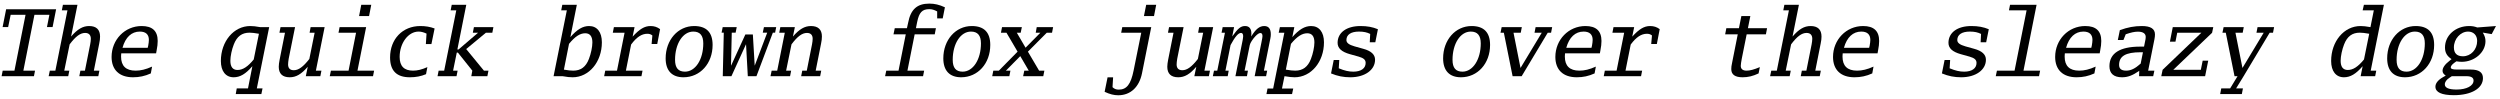
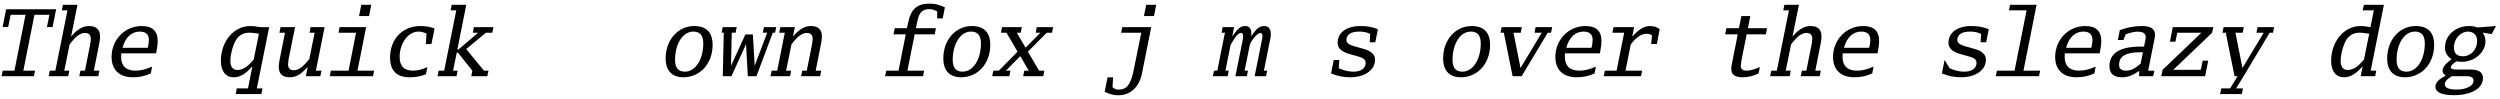
<svg xmlns="http://www.w3.org/2000/svg" width="1162px" height="46px" viewBox="0 0 1162 46" version="1.1">
  <g id="surface1">
    <path style=" stroke:none;fill-rule:nonzero;fill:rgb(0%,0%,0%);fill-opacity:1;" d="M 0.746 35.414 L 15.777 35.414 L 16.285 32.836 L 10.859 32.836 L 16.012 6.871 L 22.961 6.871 L 21.828 12.57 L 24.445 12.57 L 26.086 4.293 L 2.855 4.293 L 1.215 12.57 L 3.789 12.57 L 4.961 6.871 L 11.875 6.871 L 6.719 32.836 L 1.254 32.836 Z M 0.746 35.414 " />
    <path style=" stroke:none;fill-rule:nonzero;fill:rgb(0%,0%,0%);fill-opacity:1;" d="M 22.613 35.414 L 31.711 35.414 L 32.219 32.836 L 29.875 32.836 L 32.375 20.613 C 35.148 16.906 37.332 15.305 39.559 15.305 C 41.316 15.305 42.215 16.281 42.215 18.035 C 42.215 18.66 42.098 19.754 41.902 20.691 L 39.48 32.836 L 37.371 32.836 L 36.867 35.414 L 45.691 35.414 L 46.199 32.836 L 43.621 32.836 L 46.121 20.262 C 46.391 19.09 46.508 17.879 46.508 16.984 C 46.508 13.781 44.793 12.102 41.434 12.102 C 38.504 12.102 36.047 13.508 33.039 16.984 L 36.008 2.223 L 29.25 2.223 L 28.742 4.801 L 31.359 4.801 L 25.738 32.836 L 23.16 32.836 Z M 22.613 35.414 " />
    <path style=" stroke:none;fill-rule:nonzero;fill:rgb(0%,0%,0%);fill-opacity:1;" d="M 72.555 24.793 L 72.789 23.504 C 73.141 21.746 73.297 20.34 73.297 19.051 C 73.297 14.406 70.84 12.102 65.84 12.102 C 57.992 12.102 51.863 18.465 51.863 26.469 C 51.863 32.484 55.492 35.918 61.816 35.918 C 64.746 35.918 67.324 35.375 70.098 34.125 L 70.684 30.961 C 67.715 32.289 65.41 32.836 63.027 32.836 C 58.539 32.836 56.273 30.648 56.273 26.316 L 56.312 25.379 L 56.352 25.027 L 56.352 24.793 Z M 56.938 22.215 C 58.305 17.297 61.156 14.68 64.98 14.68 C 67.754 14.68 69.199 16.008 69.199 18.543 C 69.199 19.246 69.082 20.145 68.887 21.238 L 68.652 22.215 Z M 56.938 22.215 " />
    <path style=" stroke:none;fill-rule:nonzero;fill:rgb(0%,0%,0%);fill-opacity:1;" d="M 115.273 41.074 L 110.043 41.074 L 109.574 43.73 L 121.48 43.73 L 122.027 41.074 L 119.375 41.074 L 125.113 12.609 L 120.934 12.609 C 119.102 12.258 117.5 12.102 116.328 12.102 C 108.637 12.102 102.66 19.246 102.66 28.344 C 102.66 33.07 104.887 35.918 108.598 35.918 C 111.562 35.918 114.18 34.398 117.305 30.766 Z M 117.93 27.641 C 115.117 31.078 112.812 32.523 110.395 32.523 C 108.207 32.523 107.074 31.078 107.074 28.266 C 107.074 26.16 107.738 22.996 108.676 20.652 C 110.121 16.906 112.461 15.188 115.977 15.188 C 117.031 15.188 118.438 15.344 120.348 15.695 Z M 117.93 27.641 " />
    <path style=" stroke:none;fill-rule:nonzero;fill:rgb(0%,0%,0%);fill-opacity:1;" d="M 144.367 12.609 L 143.898 15.227 L 146.238 15.227 L 143.781 27.406 C 140.93 31.078 138.742 32.641 136.555 32.641 C 134.801 32.641 133.902 31.703 133.902 29.945 C 133.902 29.359 134.02 28.266 134.176 27.328 L 137.141 12.609 L 130.387 12.609 L 129.879 15.227 L 132.457 15.227 L 129.957 27.797 C 129.723 29.047 129.566 30.102 129.566 31.039 C 129.566 34.242 131.285 35.918 134.645 35.918 C 137.609 35.918 140.031 34.516 143.039 31.039 L 142.141 35.414 L 148.895 35.414 L 149.402 32.836 L 146.824 32.836 L 150.887 12.609 Z M 144.367 12.609 " />
    <path style=" stroke:none;fill-rule:nonzero;fill:rgb(0%,0%,0%);fill-opacity:1;" d="M 153.27 35.414 L 173.379 35.414 L 173.887 32.836 L 166.156 32.836 L 170.176 12.609 L 157.84 12.609 L 157.332 15.227 L 165.492 15.227 L 162.016 32.836 L 153.816 32.836 Z M 166.898 7.457 L 171.543 7.457 L 172.559 2.223 L 167.914 2.223 Z M 166.898 7.457 " />
    <path style=" stroke:none;fill-rule:nonzero;fill:rgb(0%,0%,0%);fill-opacity:1;" d="M 198.645 31.195 C 195.988 32.367 193.996 32.836 191.969 32.836 C 187.828 32.836 185.758 30.727 185.758 26.469 C 185.758 19.988 189.781 14.68 194.543 14.68 C 195.637 14.68 196.691 14.914 198.254 15.617 L 197.941 20.496 L 200.52 20.496 L 202.004 13.234 C 199.895 12.453 197.785 12.102 195.363 12.102 C 187.125 12.102 181.309 18.152 181.309 26.703 C 181.309 32.875 184.355 35.918 190.484 35.918 C 193.336 35.918 195.676 35.453 198.02 34.477 Z M 198.645 31.195 " />
    <path style=" stroke:none;fill-rule:nonzero;fill:rgb(0%,0%,0%);fill-opacity:1;" d="M 219.066 35.414 L 226.527 35.414 L 227.035 32.836 L 224.926 32.836 L 216.688 22.801 L 225.824 15.227 L 228.828 15.227 L 229.336 12.609 L 220.277 12.609 L 219.77 15.227 L 222.191 15.227 L 213.133 22.996 L 212.586 22.996 L 216.727 2.223 L 209.969 2.223 L 209.461 4.801 L 212.078 4.801 L 206.457 32.836 L 203.879 32.836 L 203.371 35.414 L 212.195 35.414 L 212.703 32.836 L 210.594 32.836 L 212.312 24.441 L 212.82 24.441 L 219.535 32.836 Z M 219.066 35.414 " />
-     <path style=" stroke:none;fill-rule:nonzero;fill:rgb(0%,0%,0%);fill-opacity:1;" d="M 261.477 35.414 C 263.547 35.801 264.914 35.918 266.164 35.918 C 273.777 35.918 279.75 28.773 279.75 19.676 C 279.75 14.914 277.523 12.102 273.816 12.102 C 270.887 12.102 268.27 13.625 265.109 17.258 L 268.113 2.223 L 261.359 2.223 L 260.852 4.801 L 263.469 4.801 L 257.301 35.414 Z M 264.484 20.379 C 267.297 16.945 269.598 15.461 272.02 15.461 C 274.207 15.461 275.34 16.906 275.34 19.715 C 275.34 21.824 274.676 24.949 273.738 27.367 C 272.332 31.078 269.988 32.836 266.438 32.836 C 265.383 32.836 264.094 32.719 262.102 32.367 Z M 264.484 20.379 " />
-     <path style=" stroke:none;fill-rule:nonzero;fill:rgb(0%,0%,0%);fill-opacity:1;" d="M 293.34 20.691 C 295.879 17.258 298.262 15.695 300.879 15.695 C 301.852 15.695 302.516 15.93 303.219 16.477 L 302.867 20.457 L 305.484 20.457 L 306.812 13.547 C 305.445 12.531 304.039 12.102 302.359 12.102 C 299.59 12.102 297.246 13.508 294.043 17.023 L 294.941 12.609 L 285.336 12.609 L 284.828 15.227 L 290.297 15.227 L 286.781 32.836 L 281.316 32.836 L 280.809 35.414 L 298.145 35.414 L 298.652 32.836 L 290.922 32.836 Z M 293.34 20.691 " />
    <path style=" stroke:none;fill-rule:nonzero;fill:rgb(0%,0%,0%);fill-opacity:1;" d="M 322.629 12.102 C 315.094 12.102 309.391 18.582 309.391 27.133 C 309.391 32.836 312.32 35.918 317.668 35.918 C 325.441 35.918 331.219 29.516 331.219 20.887 C 331.219 15.031 328.328 12.102 322.629 12.102 Z M 322.238 14.68 C 325.363 14.68 326.883 16.477 326.883 20.184 C 326.883 27.68 323.215 33.305 318.371 33.305 C 315.25 33.305 313.766 31.547 313.766 27.797 C 313.766 20.301 317.395 14.68 322.238 14.68 Z M 322.238 14.68 " />
    <path style=" stroke:none;fill-rule:nonzero;fill:rgb(0%,0%,0%);fill-opacity:1;" d="M 335.945 35.414 L 339.969 35.414 L 346.723 20.613 L 346.762 20.613 L 347.582 35.414 L 351.602 35.414 L 359.219 15.188 L 360.27 15.188 L 360.777 12.609 L 355.078 12.609 L 354.531 15.188 L 356.602 15.188 L 350.82 30.453 L 350.785 30.453 L 349.926 16.008 L 346.449 16.008 L 339.852 30.414 L 339.773 30.414 L 340.125 15.188 L 341.918 15.188 L 342.426 12.609 L 335.906 12.609 L 335.398 15.188 L 336.414 15.188 Z M 335.945 35.414 " />
    <path style=" stroke:none;fill-rule:nonzero;fill:rgb(0%,0%,0%);fill-opacity:1;" d="M 358.125 35.414 L 367.223 35.414 L 367.73 32.836 L 365.391 32.836 L 367.887 20.613 C 370.66 16.906 372.848 15.305 375.074 15.305 C 376.828 15.305 377.727 16.281 377.727 18.035 C 377.727 18.66 377.609 19.754 377.414 20.691 L 374.996 32.836 L 372.887 32.836 L 372.379 35.414 L 381.203 35.414 L 381.711 32.836 L 379.133 32.836 L 381.633 20.262 C 381.906 19.09 382.023 17.84 382.023 16.945 C 382.023 13.781 380.305 12.102 376.945 12.102 C 374.02 12.102 371.559 13.508 368.551 16.984 L 369.449 12.609 L 362.695 12.609 L 362.188 15.227 L 364.766 15.227 L 361.25 32.836 L 358.672 32.836 Z M 358.125 35.414 " />
    <path style=" stroke:none;fill-rule:nonzero;fill:rgb(0%,0%,0%);fill-opacity:1;" d="M 411.391 35.414 L 429.039 35.414 L 429.547 32.836 L 421.777 32.836 L 425.133 15.969 L 434.465 15.969 L 435.012 13.117 L 425.719 13.117 L 426.305 10.188 C 427.203 5.816 428.609 4.254 431.93 4.254 C 433.18 4.254 434.191 4.566 435.598 5.309 L 435.598 8.547 L 438.176 8.547 L 439.191 3.395 C 436.574 2.184 434.426 1.676 431.93 1.676 C 426.266 1.676 423.262 4.371 422.09 10.617 L 421.543 13.117 L 415.879 13.117 L 415.297 15.969 L 420.996 15.969 L 417.637 32.836 L 411.938 32.836 Z M 411.391 35.414 " />
    <path style=" stroke:none;fill-rule:nonzero;fill:rgb(0%,0%,0%);fill-opacity:1;" d="M 451.688 12.102 C 444.152 12.102 438.453 18.582 438.453 27.133 C 438.453 32.836 441.379 35.918 446.73 35.918 C 454.5 35.918 460.277 29.516 460.277 20.887 C 460.277 15.031 457.391 12.102 451.688 12.102 Z M 451.297 14.68 C 454.422 14.68 455.945 16.477 455.945 20.184 C 455.945 27.68 452.273 33.305 447.434 33.305 C 444.309 33.305 442.824 31.547 442.824 27.797 C 442.824 20.301 446.457 14.68 451.297 14.68 Z M 451.297 14.68 " />
    <path style=" stroke:none;fill-rule:nonzero;fill:rgb(0%,0%,0%);fill-opacity:1;" d="M 461.18 35.414 L 469.145 35.414 L 469.652 32.836 L 467.543 32.836 L 474.219 26.082 L 478.164 32.836 L 476.094 32.836 L 475.547 35.414 L 484.918 35.414 L 485.426 32.836 L 482.969 32.836 L 477.773 24.012 L 486.52 15.227 L 488.98 15.227 L 489.488 12.609 L 481.875 12.609 L 481.406 15.227 L 483.551 15.227 L 476.68 22.176 L 472.621 15.227 L 474.414 15.227 L 474.961 12.609 L 465.746 12.609 L 465.238 15.227 L 467.816 15.227 L 472.973 24.012 L 464.266 32.836 L 461.688 32.836 Z M 461.18 35.414 " />
    <path style=" stroke:none;fill-rule:nonzero;fill:rgb(0%,0%,0%);fill-opacity:1;" d="M 513.43 42.676 C 515.887 43.809 517.762 44.277 519.754 44.277 C 525.453 44.277 529.516 40.488 530.805 34.047 L 535.098 12.609 L 521.629 12.609 L 521.121 15.227 L 530.453 15.227 L 526.898 32.797 C 525.609 39.16 523.695 41.66 519.988 41.66 C 518.816 41.66 517.957 41.348 517.098 40.527 L 517.371 35.957 L 514.793 35.957 Z M 531.703 7.457 L 536.387 7.457 L 537.402 2.223 L 532.754 2.223 Z M 531.703 7.457 " />
-     <path style=" stroke:none;fill-rule:nonzero;fill:rgb(0%,0%,0%);fill-opacity:1;" d="M 557.355 12.609 L 556.887 15.227 L 559.23 15.227 L 556.773 27.406 C 553.922 31.078 551.734 32.641 549.547 32.641 C 547.793 32.641 546.895 31.703 546.895 29.945 C 546.895 29.359 547.012 28.266 547.168 27.328 L 550.133 12.609 L 543.379 12.609 L 542.871 15.227 L 545.449 15.227 L 542.949 27.797 C 542.715 29.047 542.559 30.102 542.559 31.039 C 542.559 34.242 544.277 35.918 547.637 35.918 C 550.602 35.918 553.023 34.516 556.031 31.039 L 555.133 35.414 L 561.887 35.414 L 562.395 32.836 L 559.816 32.836 L 563.879 12.609 Z M 557.355 12.609 " />
    <path style=" stroke:none;fill-rule:nonzero;fill:rgb(0%,0%,0%);fill-opacity:1;" d="M 563.723 35.414 L 570.637 35.414 L 571.105 32.836 L 569.582 32.836 L 571.965 20.926 C 574.109 16.984 575.555 15.305 576.844 15.305 C 577.469 15.305 577.82 15.852 577.82 16.789 C 577.82 17.219 577.703 17.996 577.586 18.66 L 574.227 35.414 L 579.578 35.414 L 580.047 32.836 L 578.484 32.836 L 580.906 20.926 C 581.062 19.988 582.348 18.035 583.559 16.789 C 584.457 15.852 585.238 15.344 585.863 15.344 C 586.449 15.344 586.801 15.852 586.801 16.75 C 586.801 17.219 586.684 17.879 586.332 19.637 L 583.168 35.414 L 588.48 35.414 L 588.988 32.836 L 587.465 32.836 L 590.473 17.84 C 590.629 17.102 590.668 16.516 590.668 15.93 C 590.668 13.391 589.652 12.102 587.621 12.102 C 585.434 12.102 583.676 13.508 581.57 16.945 C 581.605 16.281 581.645 15.93 581.645 15.656 C 581.645 13.312 580.633 12.102 578.719 12.102 C 576.727 12.102 575.438 13.117 572.742 16.945 L 573.602 12.609 L 568.293 12.609 L 567.785 15.227 L 569.348 15.227 L 565.793 32.836 L 564.27 32.836 Z M 563.723 35.414 " />
-     <path style=" stroke:none;fill-rule:nonzero;fill:rgb(0%,0%,0%);fill-opacity:1;" d="M 595.863 41.152 L 597.035 35.414 C 599.141 35.762 600.508 35.918 601.719 35.918 C 609.371 35.918 615.383 28.773 615.383 19.676 C 615.383 14.914 613.121 12.102 609.41 12.102 C 606.52 12.102 603.828 13.625 600.664 17.258 L 601.602 12.609 L 594.887 12.609 L 594.34 15.227 L 596.957 15.227 L 591.762 41.152 L 589.145 41.152 L 588.637 43.73 L 600.547 43.73 L 601.094 41.152 Z M 600.039 20.379 C 602.891 16.945 605.195 15.461 607.613 15.461 C 609.801 15.461 610.934 16.906 610.934 19.715 C 610.934 21.824 610.27 24.949 609.332 27.367 C 607.926 31.078 605.547 32.836 602.031 32.836 C 600.938 32.836 599.688 32.719 597.656 32.367 Z M 600.039 20.379 " />
    <path style=" stroke:none;fill-rule:nonzero;fill:rgb(0%,0%,0%);fill-opacity:1;" d="M 618.668 34.125 C 621.676 35.375 624.445 35.918 627.648 35.918 C 634.363 35.918 639.129 32.523 639.129 27.758 C 639.129 25.34 637.293 23.66 633.66 22.684 L 629.602 21.551 C 626.984 20.809 625.812 19.91 625.812 18.621 C 625.812 16.086 627.961 14.68 631.668 14.68 C 633.816 14.68 635.418 15.031 636.863 15.773 L 636.668 19.637 L 639.246 19.637 L 640.453 13.586 C 638.035 12.57 635.496 12.102 632.371 12.102 C 625.852 12.102 621.715 15.148 621.715 19.91 C 621.715 22.41 623.547 24.09 627.453 25.184 L 631.512 26.316 C 633.816 26.977 634.754 27.797 634.754 29.242 C 634.754 31.781 632.605 33.305 629.016 33.305 C 626.945 33.305 624.992 32.875 622.258 31.742 L 622.492 27.875 L 619.918 27.875 Z M 618.668 34.125 " />
    <path style=" stroke:none;fill-rule:nonzero;fill:rgb(0%,0%,0%);fill-opacity:1;" d="M 683.996 12.102 C 676.461 12.102 670.762 18.582 670.762 27.133 C 670.762 32.836 673.688 35.918 679.039 35.918 C 686.809 35.918 692.586 29.516 692.586 20.887 C 692.586 15.031 689.695 12.102 683.996 12.102 Z M 683.605 14.68 C 686.73 14.68 688.254 16.477 688.254 20.184 C 688.254 27.68 684.582 33.305 679.742 33.305 C 676.617 33.305 675.133 31.547 675.133 27.797 C 675.133 20.301 678.766 14.68 683.605 14.68 Z M 683.605 14.68 " />
    <path style=" stroke:none;fill-rule:nonzero;fill:rgb(0%,0%,0%);fill-opacity:1;" d="M 703.055 35.414 L 707.27 35.414 L 719.375 15.227 L 720.938 15.227 L 721.445 12.609 L 713.75 12.609 L 713.246 15.227 L 716.602 15.227 L 706.762 31.547 L 706.723 31.547 L 703.484 15.227 L 706.84 15.227 L 707.348 12.609 L 697.977 12.609 L 697.43 15.227 L 698.992 15.227 Z M 703.055 35.414 " />
    <path style=" stroke:none;fill-rule:nonzero;fill:rgb(0%,0%,0%);fill-opacity:1;" d="M 743.625 24.793 L 743.859 23.504 C 744.211 21.746 744.367 20.34 744.367 19.051 C 744.367 14.406 741.906 12.102 736.91 12.102 C 729.062 12.102 722.93 18.465 722.93 26.469 C 722.93 32.484 726.562 35.918 732.887 35.918 C 735.816 35.918 738.395 35.375 741.164 34.125 L 741.75 30.961 C 738.781 32.289 736.48 32.836 734.098 32.836 C 729.605 32.836 727.344 30.648 727.344 26.316 L 727.383 25.379 L 727.422 25.027 L 727.422 24.793 Z M 728.008 22.215 C 729.371 17.297 732.223 14.68 736.051 14.68 C 738.82 14.68 740.266 16.008 740.266 18.543 C 740.266 19.246 740.148 20.145 739.953 21.238 L 739.719 22.215 Z M 728.008 22.215 " />
    <path style=" stroke:none;fill-rule:nonzero;fill:rgb(0%,0%,0%);fill-opacity:1;" d="M 757.957 20.691 C 760.496 17.258 762.879 15.695 765.492 15.695 C 766.469 15.695 767.133 15.93 767.836 16.477 L 767.484 20.457 L 770.102 20.457 L 771.43 13.547 C 770.062 12.531 768.656 12.102 766.977 12.102 C 764.203 12.102 761.863 13.508 758.66 17.023 L 759.559 12.609 L 749.953 12.609 L 749.445 15.227 L 754.91 15.227 L 751.398 32.836 L 745.93 32.836 L 745.422 35.414 L 762.762 35.414 L 763.266 32.836 L 755.535 32.836 Z M 757.957 20.691 " />
    <path style=" stroke:none;fill-rule:nonzero;fill:rgb(0%,0%,0%);fill-opacity:1;" d="M 817.977 31.195 C 815.164 32.367 813.367 32.836 811.809 32.836 C 810.012 32.836 809.113 32.055 809.113 30.609 C 809.113 29.984 809.309 28.656 809.582 27.25 L 811.848 15.969 L 820.789 15.969 L 821.336 13.117 L 812.43 13.117 L 813.562 7.457 L 809.387 7.457 L 808.254 13.117 L 802.398 13.117 L 801.852 15.969 L 807.707 15.969 L 805.09 29.125 C 804.777 30.453 804.699 31.312 804.699 32.133 C 804.699 34.672 806.457 35.918 809.973 35.918 C 812.469 35.918 814.773 35.375 817.391 34.125 Z M 817.977 31.195 " />
    <path style=" stroke:none;fill-rule:nonzero;fill:rgb(0%,0%,0%);fill-opacity:1;" d="M 822.742 35.414 L 831.84 35.414 L 832.348 32.836 L 830.004 32.836 L 832.504 20.613 C 835.277 16.906 837.461 15.305 839.688 15.305 C 841.445 15.305 842.344 16.281 842.344 18.035 C 842.344 18.66 842.227 19.754 842.031 20.691 L 839.609 32.836 L 837.5 32.836 L 836.992 35.414 L 845.82 35.414 L 846.324 32.836 L 843.75 32.836 L 846.246 20.262 C 846.52 19.09 846.637 17.879 846.637 16.984 C 846.637 13.781 844.922 12.102 841.562 12.102 C 838.633 12.102 836.176 13.508 833.168 16.984 L 836.137 2.223 L 829.379 2.223 L 828.871 4.801 L 831.488 4.801 L 825.867 32.836 L 823.289 32.836 Z M 822.742 35.414 " />
    <path style=" stroke:none;fill-rule:nonzero;fill:rgb(0%,0%,0%);fill-opacity:1;" d="M 872.684 24.793 L 872.918 23.504 C 873.27 21.746 873.426 20.34 873.426 19.051 C 873.426 14.406 870.965 12.102 865.969 12.102 C 858.121 12.102 851.992 18.465 851.992 26.469 C 851.992 32.484 855.621 35.918 861.945 35.918 C 864.875 35.918 867.453 35.375 870.227 34.125 L 870.809 30.961 C 867.844 32.289 865.539 32.836 863.156 32.836 C 858.668 32.836 856.402 30.648 856.402 26.316 L 856.441 25.379 L 856.48 25.027 L 856.48 24.793 Z M 857.066 22.215 C 858.434 17.297 861.285 14.68 865.109 14.68 C 867.883 14.68 869.328 16.008 869.328 18.543 C 869.328 19.246 869.211 20.145 869.016 21.238 L 868.781 22.215 Z M 857.066 22.215 " />
-     <path style=" stroke:none;fill-rule:nonzero;fill:rgb(0%,0%,0%);fill-opacity:1;" d="M 902.598 34.125 C 905.605 35.375 908.379 35.918 911.578 35.918 C 918.297 35.918 923.059 32.523 923.059 27.758 C 923.059 25.34 921.223 23.66 917.594 22.684 L 913.531 21.551 C 910.918 20.809 909.746 19.91 909.746 18.621 C 909.746 16.086 911.891 14.68 915.602 14.68 C 917.75 14.68 919.352 15.031 920.793 15.773 L 920.598 19.637 L 923.176 19.637 L 924.387 13.586 C 921.965 12.57 919.43 12.102 916.305 12.102 C 909.785 12.102 905.645 15.148 905.645 19.91 C 905.645 22.41 907.48 24.09 911.383 25.184 L 915.445 26.316 C 917.75 26.977 918.688 27.797 918.688 29.242 C 918.688 31.781 916.539 33.305 912.945 33.305 C 910.879 33.305 908.926 32.875 906.191 31.742 L 906.426 27.875 L 903.848 27.875 Z M 902.598 34.125 " />
+     <path style=" stroke:none;fill-rule:nonzero;fill:rgb(0%,0%,0%);fill-opacity:1;" d="M 902.598 34.125 C 905.605 35.375 908.379 35.918 911.578 35.918 C 918.297 35.918 923.059 32.523 923.059 27.758 C 923.059 25.34 921.223 23.66 917.594 22.684 L 913.531 21.551 C 910.918 20.809 909.746 19.91 909.746 18.621 C 909.746 16.086 911.891 14.68 915.602 14.68 C 917.75 14.68 919.352 15.031 920.793 15.773 L 920.598 19.637 L 923.176 19.637 L 924.387 13.586 C 921.965 12.57 919.43 12.102 916.305 12.102 C 909.785 12.102 905.645 15.148 905.645 19.91 C 905.645 22.41 907.48 24.09 911.383 25.184 L 915.445 26.316 C 917.75 26.977 918.688 27.797 918.688 29.242 C 918.688 31.781 916.539 33.305 912.945 33.305 C 910.879 33.305 908.926 32.875 906.191 31.742 L 903.848 27.875 Z M 902.598 34.125 " />
    <path style=" stroke:none;fill-rule:nonzero;fill:rgb(0%,0%,0%);fill-opacity:1;" d="M 927.629 35.414 L 947.738 35.414 L 948.246 32.836 L 940.516 32.836 L 946.605 2.223 L 934.27 2.223 L 933.762 4.801 L 941.961 4.801 L 936.375 32.836 L 928.176 32.836 Z M 927.629 35.414 " />
    <path style=" stroke:none;fill-rule:nonzero;fill:rgb(0%,0%,0%);fill-opacity:1;" d="M 975.934 24.793 L 976.168 23.504 C 976.52 21.746 976.676 20.34 976.676 19.051 C 976.676 14.406 974.215 12.102 969.219 12.102 C 961.367 12.102 955.238 18.465 955.238 26.469 C 955.238 32.484 958.871 35.918 965.195 35.918 C 968.125 35.918 970.699 35.375 973.473 34.125 L 974.059 30.961 C 971.09 32.289 968.789 32.836 966.406 32.836 C 961.914 32.836 959.652 30.648 959.652 26.316 L 959.691 25.379 L 959.73 25.027 L 959.73 24.793 Z M 960.312 22.215 C 961.68 17.297 964.531 14.68 968.359 14.68 C 971.129 14.68 972.574 16.008 972.574 18.543 C 972.574 19.246 972.457 20.145 972.262 21.238 L 972.027 22.215 Z M 960.312 22.215 " />
    <path style=" stroke:none;fill-rule:nonzero;fill:rgb(0%,0%,0%);fill-opacity:1;" d="M 994.246 35.414 L 1000.809 35.414 L 1001.355 32.836 L 998.465 32.836 L 1001.395 18.191 C 1001.551 17.527 1001.629 16.555 1001.629 16.008 C 1001.629 13.391 999.637 12.102 995.535 12.102 C 992.102 12.102 988.898 12.688 985.305 14.016 L 984.371 18.582 L 986.984 18.582 L 988.039 15.93 C 990.539 15.07 992.141 14.719 993.703 14.719 C 996.043 14.719 997.332 15.578 997.332 17.18 C 997.332 17.41 997.293 17.996 997.254 18.152 L 996.551 21.668 L 994.754 21.668 C 985.305 21.668 980.465 24.754 980.465 30.766 C 980.465 34.164 982.457 35.918 986.32 35.918 C 988.977 35.918 991.281 35.062 994.324 32.914 Z M 994.988 29.555 C 992.375 31.898 990.422 32.836 988.234 32.836 C 986.008 32.836 984.953 31.938 984.953 30.18 C 984.953 26.082 988.039 24.285 994.91 24.285 L 996.043 24.285 Z M 994.988 29.555 " />
    <path style=" stroke:none;fill-rule:nonzero;fill:rgb(0%,0%,0%);fill-opacity:1;" d="M 1004.559 35.414 L 1024.941 35.414 L 1026.387 28.188 L 1023.809 28.188 L 1022.949 32.445 L 1010.141 32.445 L 1028.18 15.227 L 1028.727 12.609 L 1009.906 12.609 L 1008.582 19.363 L 1011.156 19.363 L 1011.977 15.227 L 1023.184 15.227 L 1005.184 32.445 Z M 1004.559 35.414 " />
    <path style=" stroke:none;fill-rule:nonzero;fill:rgb(0%,0%,0%);fill-opacity:1;" d="M 1038.609 35.414 L 1040.016 35.414 L 1036.578 41.074 L 1032.441 41.074 L 1031.934 43.73 L 1042.008 43.73 L 1042.516 41.074 L 1039.352 41.074 L 1042.828 35.414 L 1054.93 15.227 L 1056.492 15.227 L 1057 12.609 L 1049.309 12.609 L 1048.801 15.227 L 1052.156 15.227 L 1042.32 31.547 L 1042.281 31.547 L 1039.039 15.227 L 1042.398 15.227 L 1042.906 12.609 L 1033.535 12.609 L 1032.988 15.227 L 1034.547 15.227 Z M 1038.609 35.414 " />
    <path style=" stroke:none;fill-rule:nonzero;fill:rgb(0%,0%,0%);fill-opacity:1;" d="M 1103.352 4.801 L 1101.789 12.609 C 1099.957 12.258 1098.355 12.102 1097.184 12.102 C 1089.492 12.102 1083.516 19.246 1083.516 28.344 C 1083.516 33.07 1085.742 35.918 1089.453 35.918 C 1092.418 35.918 1095.035 34.398 1098.16 30.766 L 1097.223 35.414 L 1103.977 35.414 L 1104.484 32.836 L 1101.906 32.836 L 1108.039 2.223 L 1098.746 2.223 L 1098.16 4.801 Z M 1098.785 27.641 C 1095.973 31.078 1093.668 32.523 1091.25 32.523 C 1089.062 32.523 1087.93 31.078 1087.93 28.266 C 1087.93 26.16 1088.594 22.996 1089.531 20.652 C 1090.977 16.906 1093.316 15.188 1096.832 15.188 C 1097.887 15.188 1099.293 15.344 1101.207 15.695 Z M 1098.785 27.641 " />
    <path style=" stroke:none;fill-rule:nonzero;fill:rgb(0%,0%,0%);fill-opacity:1;" d="M 1122.801 12.102 C 1115.266 12.102 1109.562 18.582 1109.562 27.133 C 1109.562 32.836 1112.492 35.918 1117.84 35.918 C 1125.613 35.918 1131.391 29.516 1131.391 20.887 C 1131.391 15.031 1128.5 12.102 1122.801 12.102 Z M 1122.41 14.68 C 1125.535 14.68 1127.055 16.477 1127.055 20.184 C 1127.055 27.68 1123.387 33.305 1118.543 33.305 C 1115.422 33.305 1113.938 31.547 1113.938 27.797 C 1113.938 20.301 1117.566 14.68 1122.41 14.68 Z M 1122.41 14.68 " />
    <path style=" stroke:none;fill-rule:nonzero;fill:rgb(0%,0%,0%);fill-opacity:1;" d="M 1135.414 35.918 C 1133.188 37.207 1131.98 38.73 1131.98 40.293 C 1131.98 42.91 1134.906 44.238 1140.57 44.238 C 1148.691 44.238 1154.078 41.074 1154.078 36.309 C 1154.078 33.617 1152.203 32.328 1148.418 32.328 L 1141.855 32.328 C 1140.023 32.328 1139.125 32.016 1139.125 31.352 C 1139.125 30.727 1139.633 30.023 1140.805 29.164 L 1141.742 28.5 C 1142.754 28.656 1143.457 28.734 1144.199 28.734 C 1150.176 28.734 1155.25 24.324 1155.25 19.129 C 1155.25 17.801 1154.938 16.711 1154 15.148 L 1158.141 15.852 L 1160.129 12.102 L 1151.422 12.766 C 1150.176 12.297 1149.121 12.102 1147.676 12.102 C 1141.312 12.102 1136.43 16.438 1136.43 22.059 C 1136.43 24.441 1137.328 26.043 1139.477 27.484 L 1138.617 28.188 C 1136.352 29.945 1135.297 31.469 1135.297 32.914 C 1135.297 33.773 1135.766 34.477 1136.781 35.141 Z M 1139.594 35.414 L 1146.387 35.414 C 1148.652 35.414 1149.707 36.113 1149.707 37.441 C 1149.707 39.902 1146.465 41.621 1141.816 41.621 C 1138.188 41.621 1136.352 40.801 1136.352 39.238 C 1136.352 38.105 1137.094 37.051 1138.617 36.074 Z M 1147.168 14.68 C 1149.707 14.68 1151.383 16.398 1151.383 19.012 C 1151.383 23.035 1148.457 26.16 1144.785 26.16 C 1141.973 26.16 1140.57 24.754 1140.57 22.02 C 1140.57 18.074 1143.652 14.68 1147.168 14.68 Z M 1147.168 14.68 " />
  </g>
</svg>